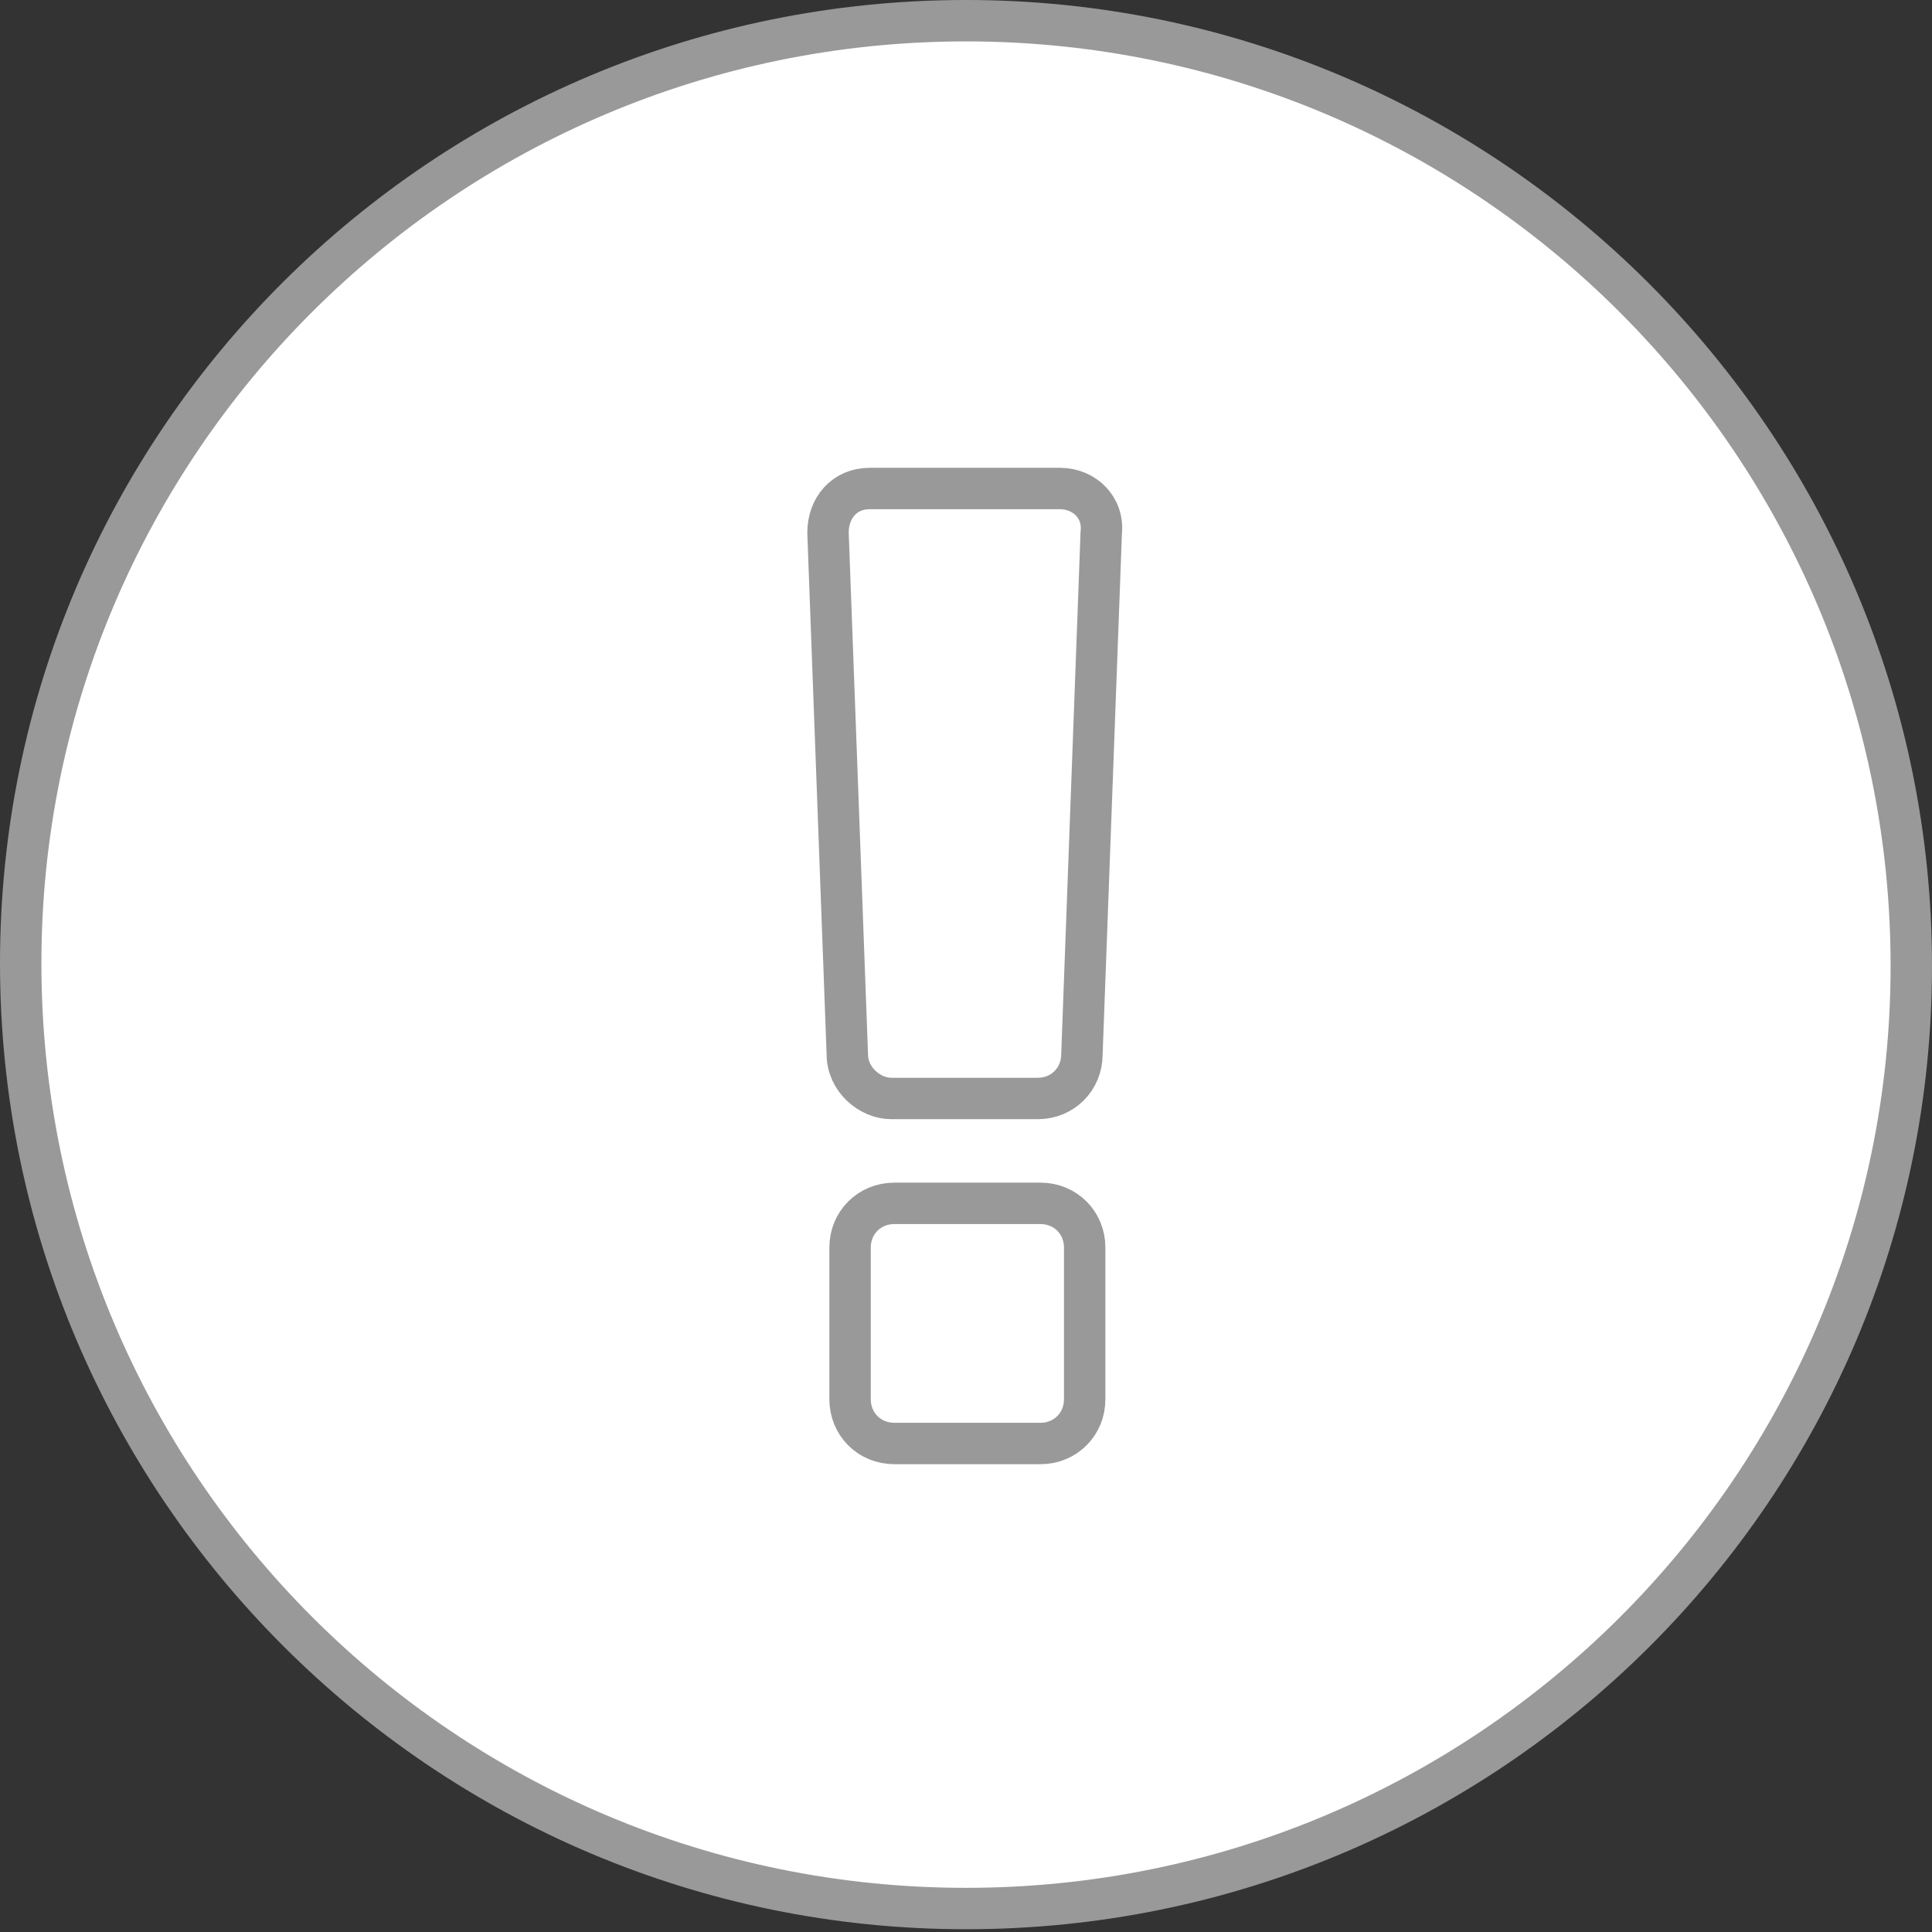
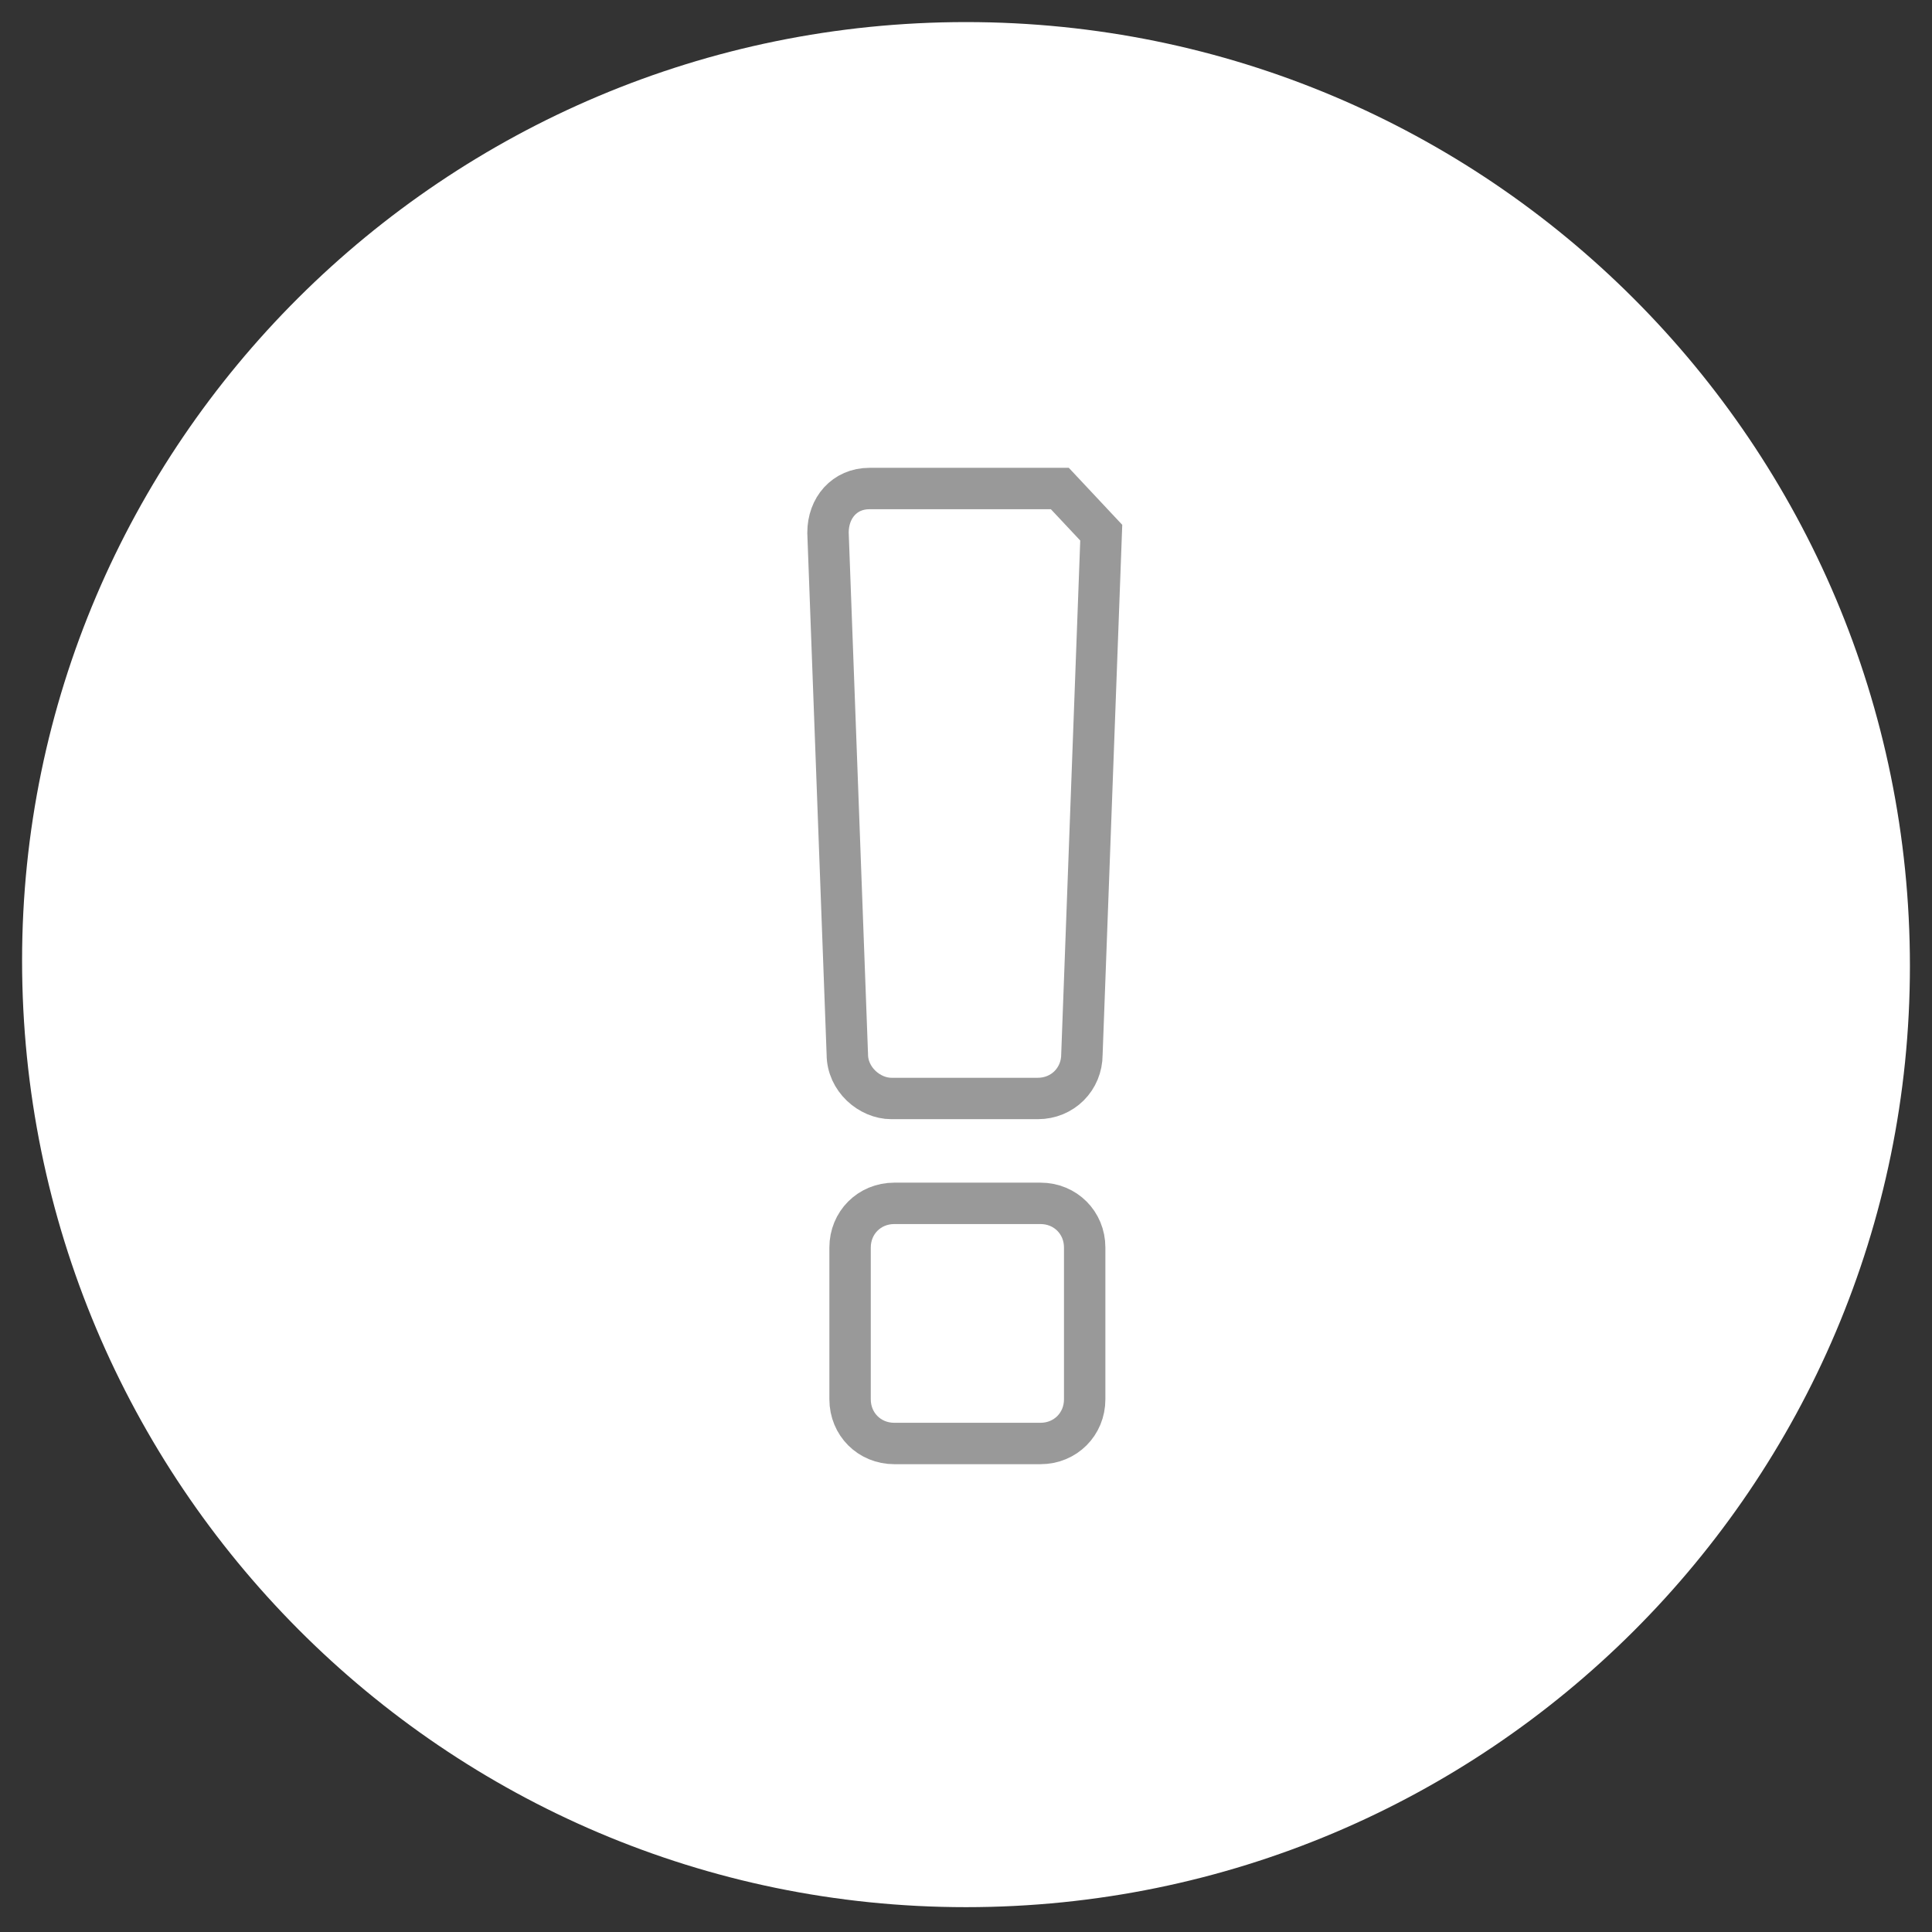
<svg xmlns="http://www.w3.org/2000/svg" version="1.1" id="Layer_1" x="0px" y="0px" viewBox="0 0 70 70" style="enable-background:new 0 0 70 70;" xml:space="preserve">
  <rect x="0" y="0" width="70" height="70" fill="#333333" stroke="none" />
  <style type="text/css">
	.st0{fill:#FFFFFF;}
	.st1{fill:#999999;}
	.st2{fill:none;stroke:#999999;stroke-width:1.5;stroke-miterlimit:10;}
</style>
  <g>
    <path class="st0" d="M35,69.1c-18.9,0-34.2-15.4-34.2-34.3c0-18.7,15.3-34,34.2-34S69.2,16.1,69.2,35C69.2,53.8,53.9,69.1,35,69.1z   " />
-     <path class="st1" d="M35,1.5c18.5,0,33.5,15,33.5,33.5c0,18.4-15,33.4-33.5,33.4S1.5,53.4,1.5,34.9C1.5,16.5,16.5,1.5,35,1.5 M35,0   C15.7,0,0,15.6,0,34.9s15.7,35,35,35S70,54.3,70,35S54.3,0,35,0L35,0z" />
  </g>
  <g>
    <path class="st2" d="M30.8,50.7c0,0.9,0.7,1.6,1.6,1.6h5.3c0.9,0,1.6-0.7,1.6-1.6v-5.5c0-0.9-0.7-1.6-1.6-1.6h-5.3   c-0.9,0-1.6,0.7-1.6,1.6C30.8,45.2,30.8,50.7,30.8,50.7z" />
-     <path class="st2" d="M38.4,17.7h-6.9c-0.9,0-1.5,0.7-1.5,1.6l0.7,18.9c0,0.9,0.8,1.6,1.6,1.6h5.3c0.9,0,1.6-0.7,1.6-1.6l0.7-18.9   C40,18.4,39.3,17.7,38.4,17.7z" />
+     <path class="st2" d="M38.4,17.7h-6.9c-0.9,0-1.5,0.7-1.5,1.6l0.7,18.9c0,0.9,0.8,1.6,1.6,1.6h5.3c0.9,0,1.6-0.7,1.6-1.6l0.7-18.9   z" />
  </g>
</svg>